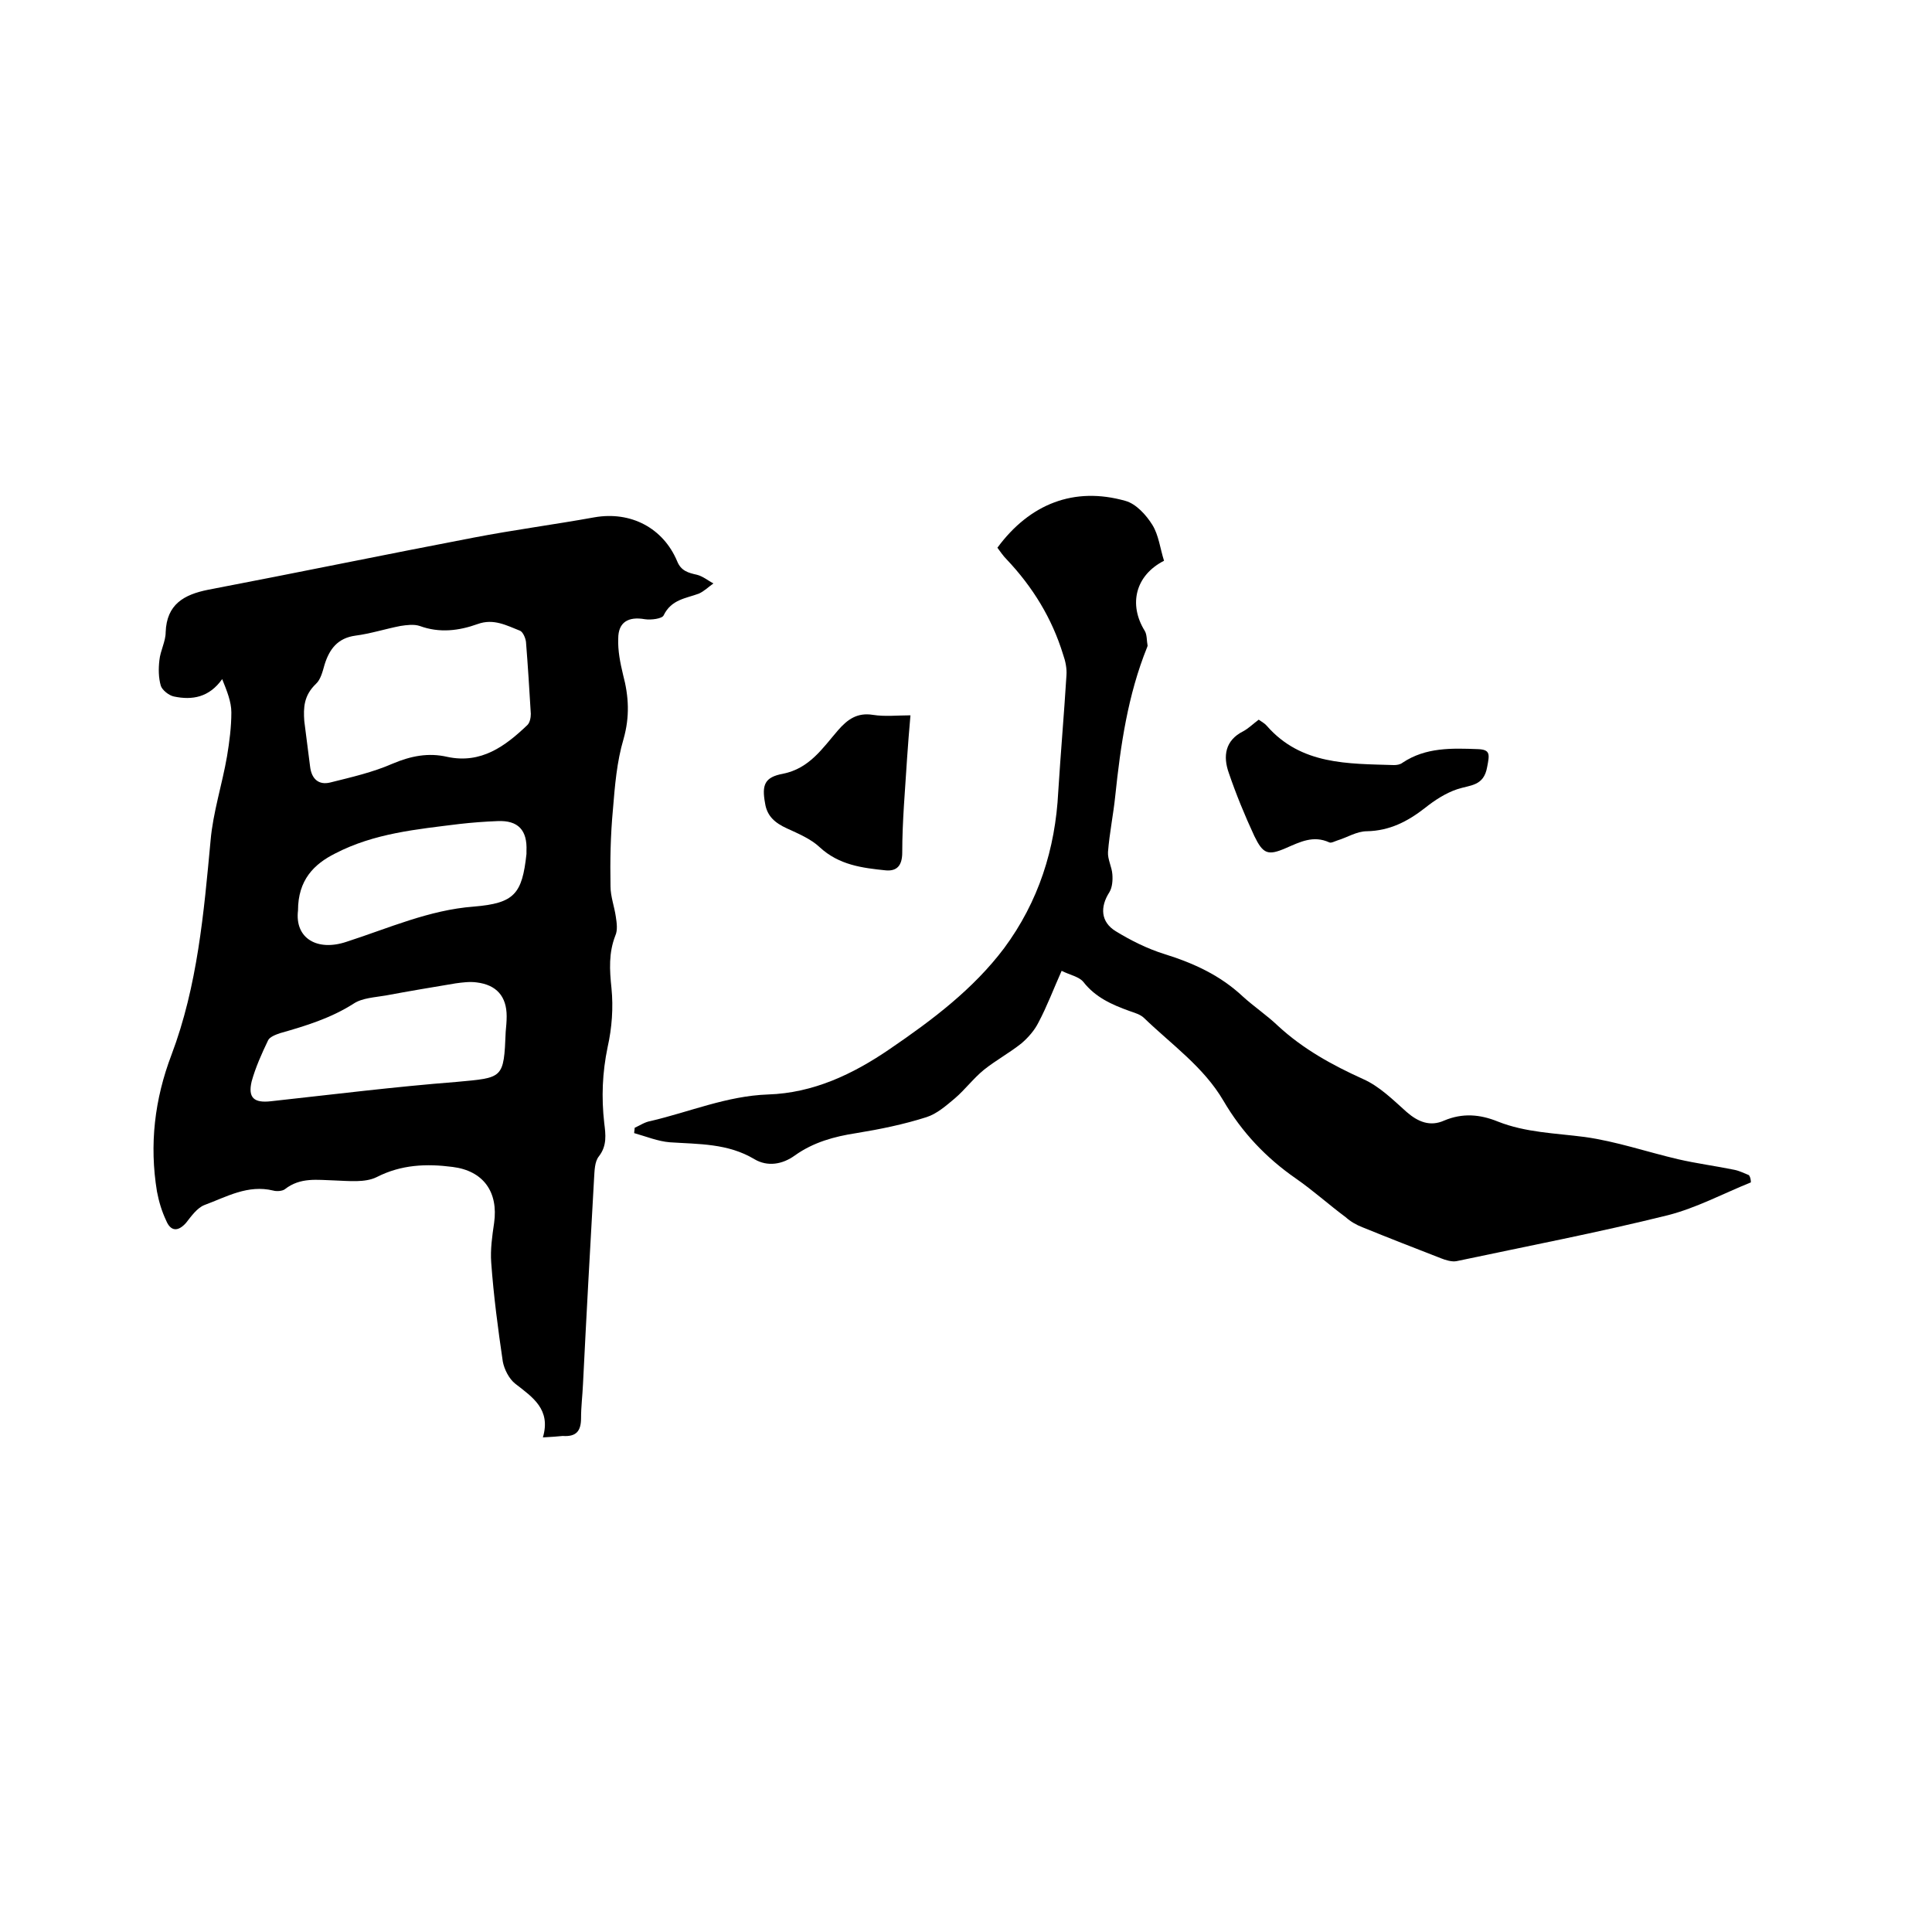
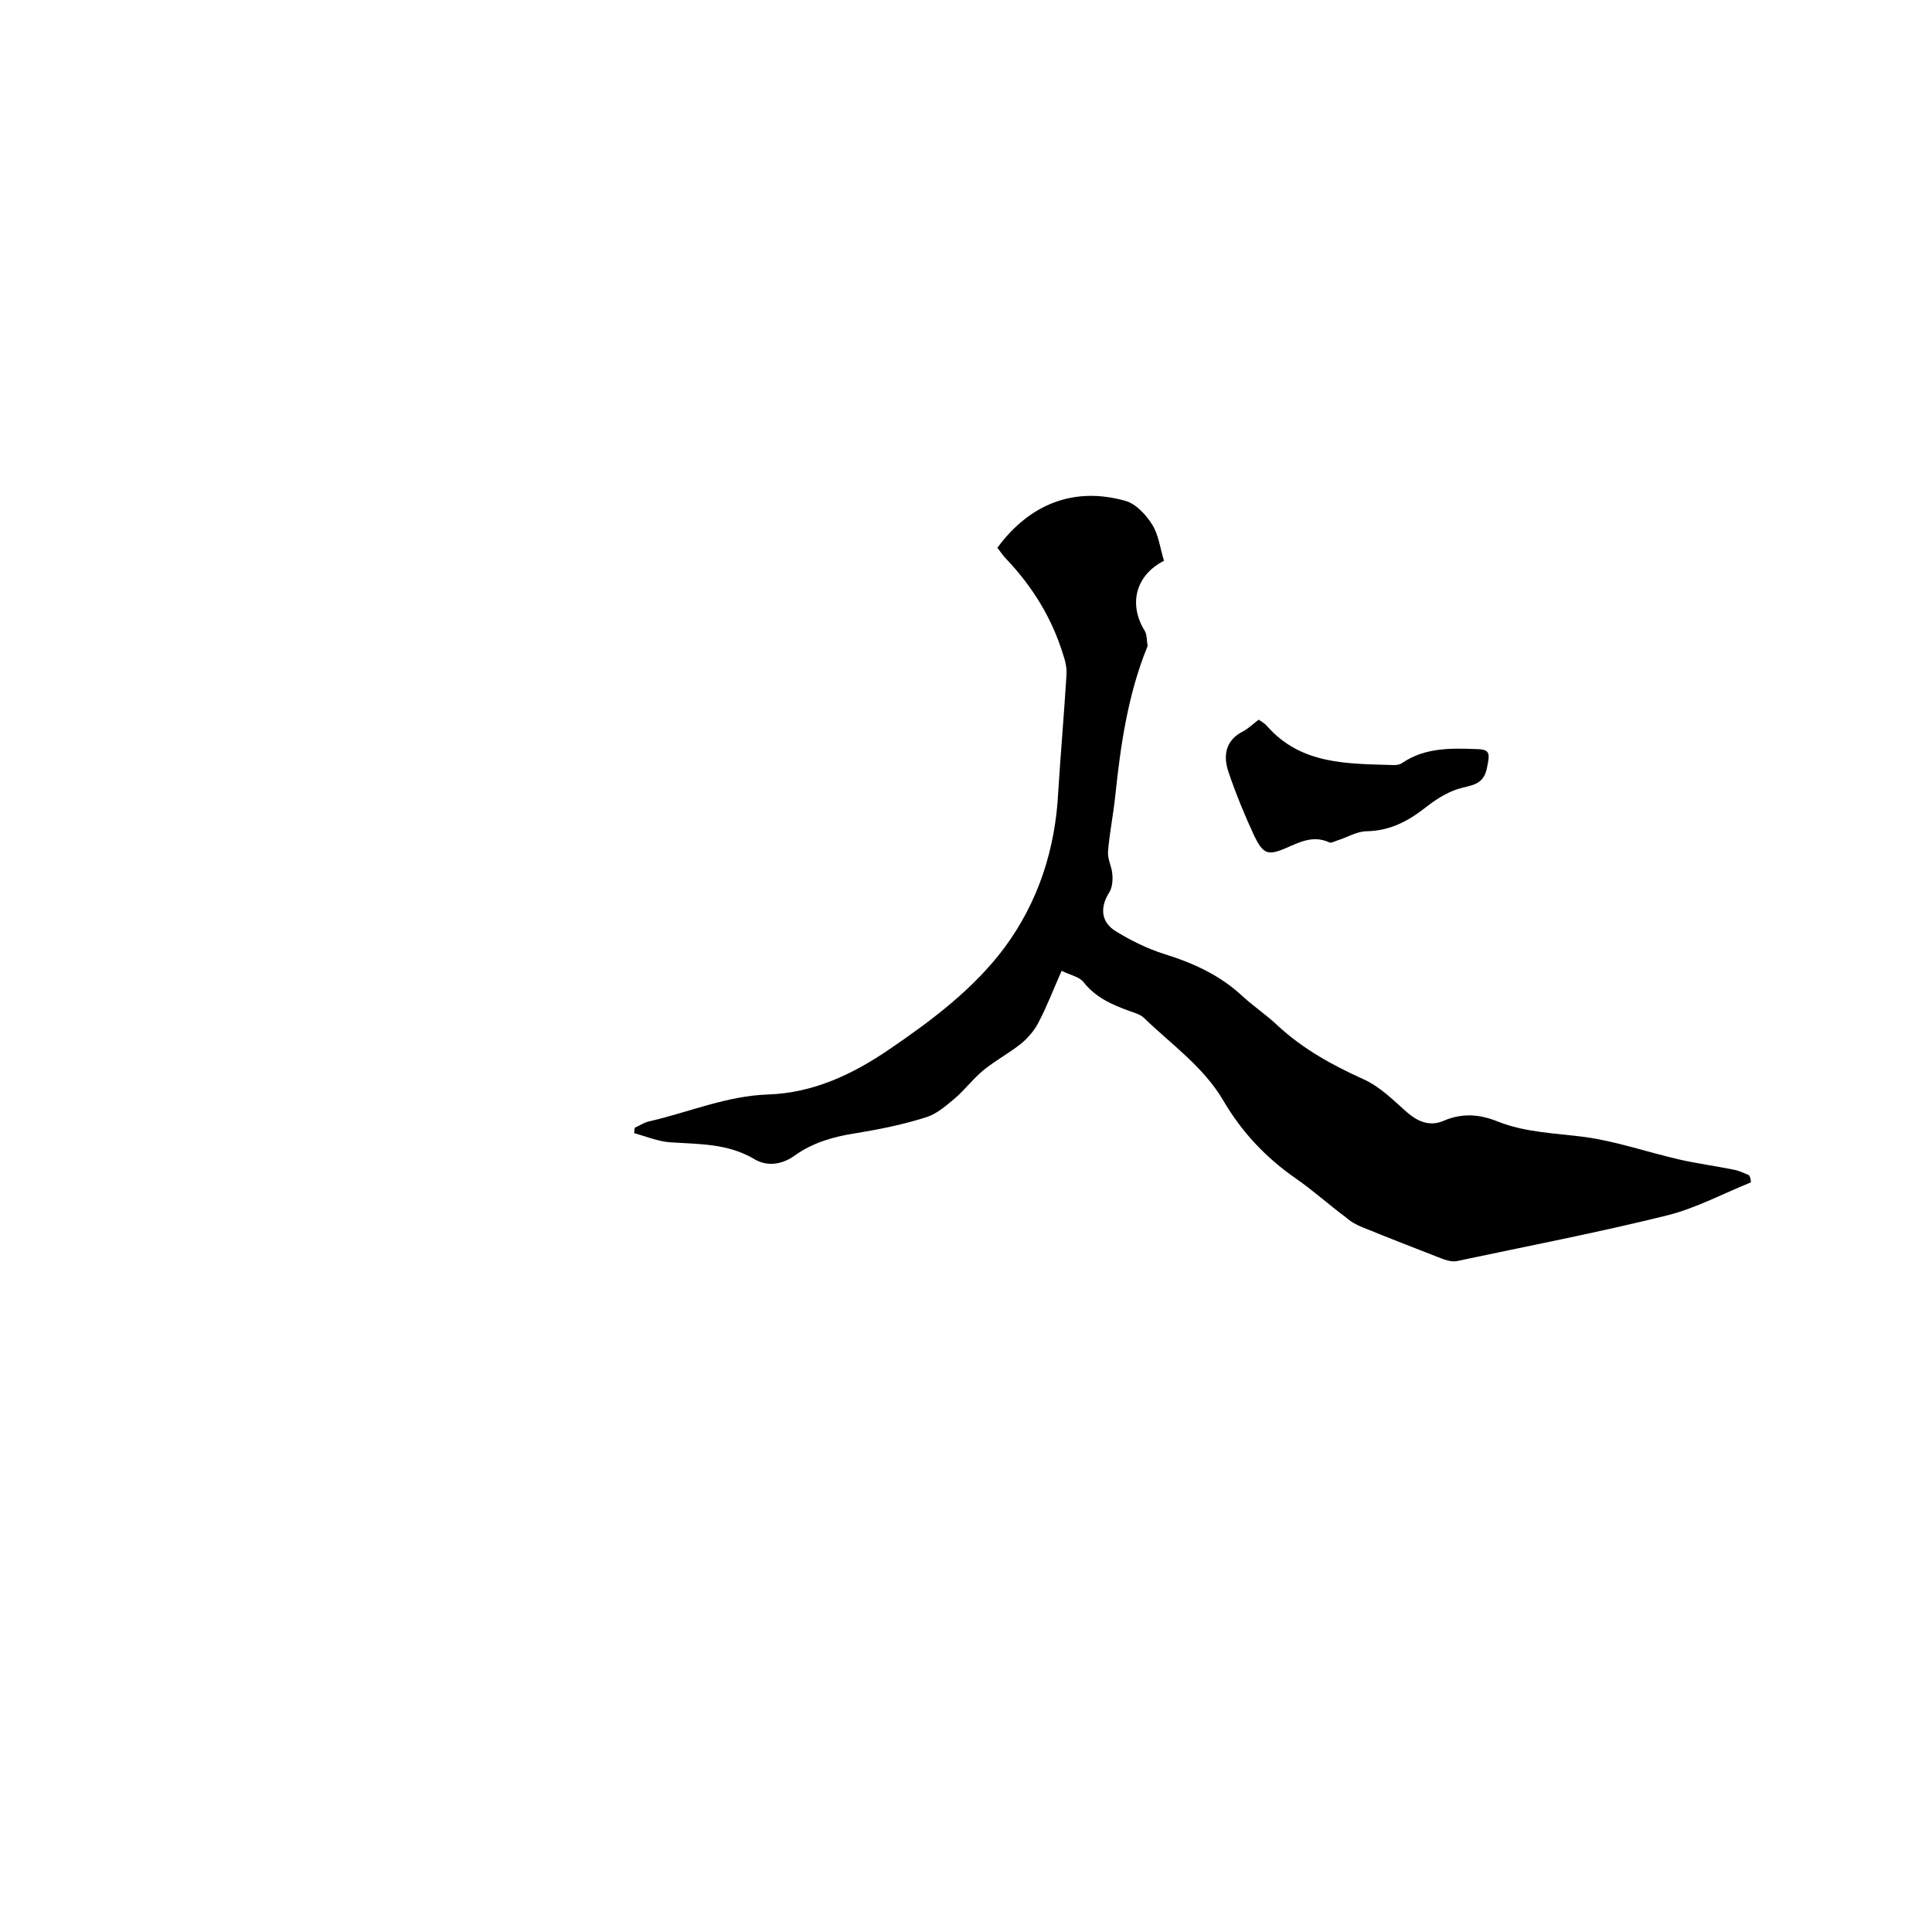
<svg xmlns="http://www.w3.org/2000/svg" enable-background="new 0 0 400 400" viewBox="0 0 400 400">
-   <path d="m112.4 297.6c1.7-5.8-2.1-8.3-5.7-11.1-1.3-1-2.3-3-2.6-4.6-1-6.8-1.9-13.6-2.4-20.5-.2-2.7.2-5.5.6-8.2.9-6.4-2.2-10.8-8.6-11.6-5.4-.7-10.6-.5-15.7 2.1-2.4 1.2-5.8.8-8.7.7-3.6-.1-7.1-.7-10.3 1.8-.5.4-1.7.5-2.4.3-5.3-1.3-9.7 1.3-14.3 3-1.5.6-2.7 2.3-3.8 3.7-1.7 1.9-3.2 1.7-4.1-.5-.9-1.9-1.5-3.9-1.9-6-1.6-9.7-.5-19.1 3-28.3 5.4-14.3 6.7-29.4 8.1-44.4.5-5.8 2.4-11.6 3.4-17.4.5-3 .9-6.1.9-9.1 0-2.2-.9-4.4-1.9-6.9-2.7 3.8-6.2 4.4-10 3.6-1-.2-2.4-1.3-2.7-2.2-.5-1.7-.5-3.6-.3-5.3.2-2 1.3-3.9 1.3-5.8.2-5.8 3.8-7.8 8.8-8.8 18.3-3.5 36.7-7.3 55-10.8 8.3-1.6 16.7-2.7 25-4.2 7.5-1.3 14.2 2.2 17.1 9.1.8 2 2.3 2.4 4.1 2.8 1.2.3 2.3 1.2 3.4 1.8-1 .7-1.9 1.6-3 2.1-2.7 1-5.7 1.2-7.3 4.5-.3.7-2.6 1-3.9.8-3.4-.6-5.5.6-5.5 4-.1 2.5.4 5 1 7.5 1.2 4.5 1.4 8.7.1 13.3-1.4 4.7-1.8 9.7-2.2 14.6-.5 5.3-.6 10.6-.5 15.9 0 2.1.8 4.2 1.1 6.3.2 1.3.4 2.8-.1 3.9-1.4 3.6-1.2 7.1-.8 10.9.4 4 .1 8.2-.8 12.2-1.1 5.3-1.3 10.4-.7 15.7.3 2.4.6 4.7-1.1 6.9-.9 1.1-.9 3-1 4.5-.8 14.2-1.6 28.5-2.3 42.7-.1 2.3-.4 4.6-.4 7 0 2.7-1 3.9-3.8 3.7-1 .1-2.2.2-4.1.3zm-49.4-148.3c.4 3.1.8 6.3 1.2 9.4.3 2.6 1.8 3.9 4.2 3.3 4.4-1.1 8.8-2.1 12.9-3.9 3.8-1.6 7.4-2.3 11.3-1.4 7 1.5 12-2.2 16.6-6.6.5-.5.7-1.5.7-2.3-.3-5-.6-9.9-1-14.9-.1-.8-.6-2-1.2-2.3-2.8-1.1-5.5-2.6-8.8-1.4-3.9 1.4-7.9 1.9-12 .4-1.2-.4-2.7-.2-4 0-3.1.6-6.2 1.6-9.3 2-3.7.5-5.4 2.8-6.4 6-.4 1.4-.8 3.1-1.8 4-2.5 2.4-2.6 4.9-2.4 7.7zm41.7 64.3c.1-1.1.2-2.1.2-3.2 0-4.1-2.1-6.5-6.2-7-1.4-.2-3 0-4.4.2-4.8.8-9.6 1.6-14.4 2.5-2.3.4-4.9.5-6.7 1.7-4.7 3-9.9 4.6-15.2 6.1-.9.3-2.2.8-2.5 1.5-1.3 2.7-2.6 5.6-3.4 8.5-.8 3.4.5 4.5 4 4.1 12.8-1.4 25.6-3 38.4-4 9.7-.9 9.8-.6 10.2-10.4zm-43-25.1c-.7 5.8 4 8.5 10 6.5 8.7-2.8 17.1-6.6 26.4-7.3 8.4-.7 10-2.6 10.9-10.9 0-.2 0-.4 0-.6.2-4.3-1.7-6.4-6-6.2-2.6.1-5.3.3-7.9.6-8.8 1.1-17.6 1.9-25.7 6.1-4.4 2.2-7.7 5.5-7.7 11.8z" />
  <path d="m362.5 244.8c-5.7 2.3-11.3 5.3-17.2 6.8-14.5 3.6-29.1 6.4-43.7 9.5-1 .2-2.3-.2-3.3-.6-5.4-2.1-10.8-4.2-16.2-6.4-1.3-.5-2.5-1.2-3.5-2.1-3.5-2.6-6.7-5.5-10.3-8-6.2-4.3-11.2-9.6-15-16.1-4.1-7-10.7-11.6-16.4-17.1-.8-.8-2-1.1-3.1-1.5-3.6-1.3-7-2.8-9.5-6-.9-1.1-2.7-1.4-4.5-2.3-1.7 3.8-3 7.3-4.8 10.7-.8 1.6-2.1 3.1-3.5 4.3-2.5 2-5.3 3.5-7.8 5.5-2.2 1.8-3.9 4.1-6 5.9-1.8 1.5-3.7 3.2-5.9 3.9-4.7 1.5-9.6 2.5-14.5 3.3-4.6.7-8.9 1.9-12.7 4.6-2.6 1.9-5.7 2.4-8.4.8-5.5-3.3-11.5-3.1-17.5-3.5-2.5-.2-4.9-1.2-7.4-1.9 0-.4.1-.7.1-1.1 1.1-.5 2.1-1.2 3.3-1.4 8.1-1.9 15.8-5.2 24.3-5.5 9.4-.3 17.6-4.2 25.2-9.4 8.8-6 17.3-12.4 23.7-20.9 7.1-9.6 10.6-20.5 11.2-32.4.5-8 1.2-16 1.7-24.1.1-1.4-.2-2.9-.7-4.3-2.3-7.5-6.3-14-11.7-19.7-.7-.7-1.3-1.6-1.9-2.4 6.7-9.1 15.9-12.7 26.5-9.7 2.2.6 4.3 2.9 5.6 5s1.6 4.9 2.4 7.4c-5.9 3-7.4 9-4 14.5.5.8.4 2.1.6 3.1 0 .1-.1.2-.1.3-4 9.9-5.5 20.3-6.6 30.8-.4 3.9-1.2 7.7-1.5 11.6-.1 1.5.8 3.1.9 4.6.1 1.2 0 2.7-.6 3.7-2 3.1-1.8 6.2 1.3 8.1s6.5 3.6 10 4.7c6.1 1.9 11.6 4.4 16.3 8.8 2.3 2.1 5 3.9 7.3 6.1 5.2 4.8 11.2 8.1 17.6 11 3.4 1.5 6.2 4.3 9 6.8 2.4 2.1 4.9 3.1 7.8 1.8 3.8-1.6 7.4-1.3 11.1.2 5.8 2.3 11.9 2.4 18 3.2 6.5.9 12.9 3.1 19.3 4.6 3.9.9 7.8 1.4 11.7 2.2 1 .2 2 .7 3 1.1.3.4.4 1 .4 1.5z" />
  <path d="m260.6 149c.7.5 1.3.8 1.7 1.3 7.1 8.1 16.8 7.8 26.3 8.1.6 0 1.3-.1 1.8-.5 4.8-3.2 10.2-3 15.6-2.8 2.6.1 2.4 1.1 1.9 3.7-.7 4-3.5 3.7-6.2 4.6-2.4.8-4.7 2.3-6.7 3.9-3.6 2.8-7.3 4.7-12 4.8-2.1 0-4.1 1.3-6.1 1.9-.6.2-1.3.6-1.7.4-3.3-1.5-6-.1-9 1.2-3.7 1.6-4.7 1.2-6.5-2.5-2-4.3-3.8-8.7-5.3-13.1-1.2-3.4-.8-6.7 3-8.6 1.1-.6 2-1.5 3.2-2.4z" />
-   <path d="m188.5 148.1c-.3 3.3-.5 6.1-.7 8.9-.4 6.5-1 13-1 19.5 0 2.7-1.1 3.9-3.4 3.7-4.9-.5-9.7-1.1-13.7-4.8-1.8-1.7-4.4-2.8-6.8-3.9s-4.1-2.5-4.5-5.2c-.7-3.8-.1-5.4 3.7-6.1 5.5-1.1 8.2-5.3 11.4-9 2-2.3 4-3.7 7.2-3.2 2.5.4 5.1.1 7.8.1z" />
</svg>